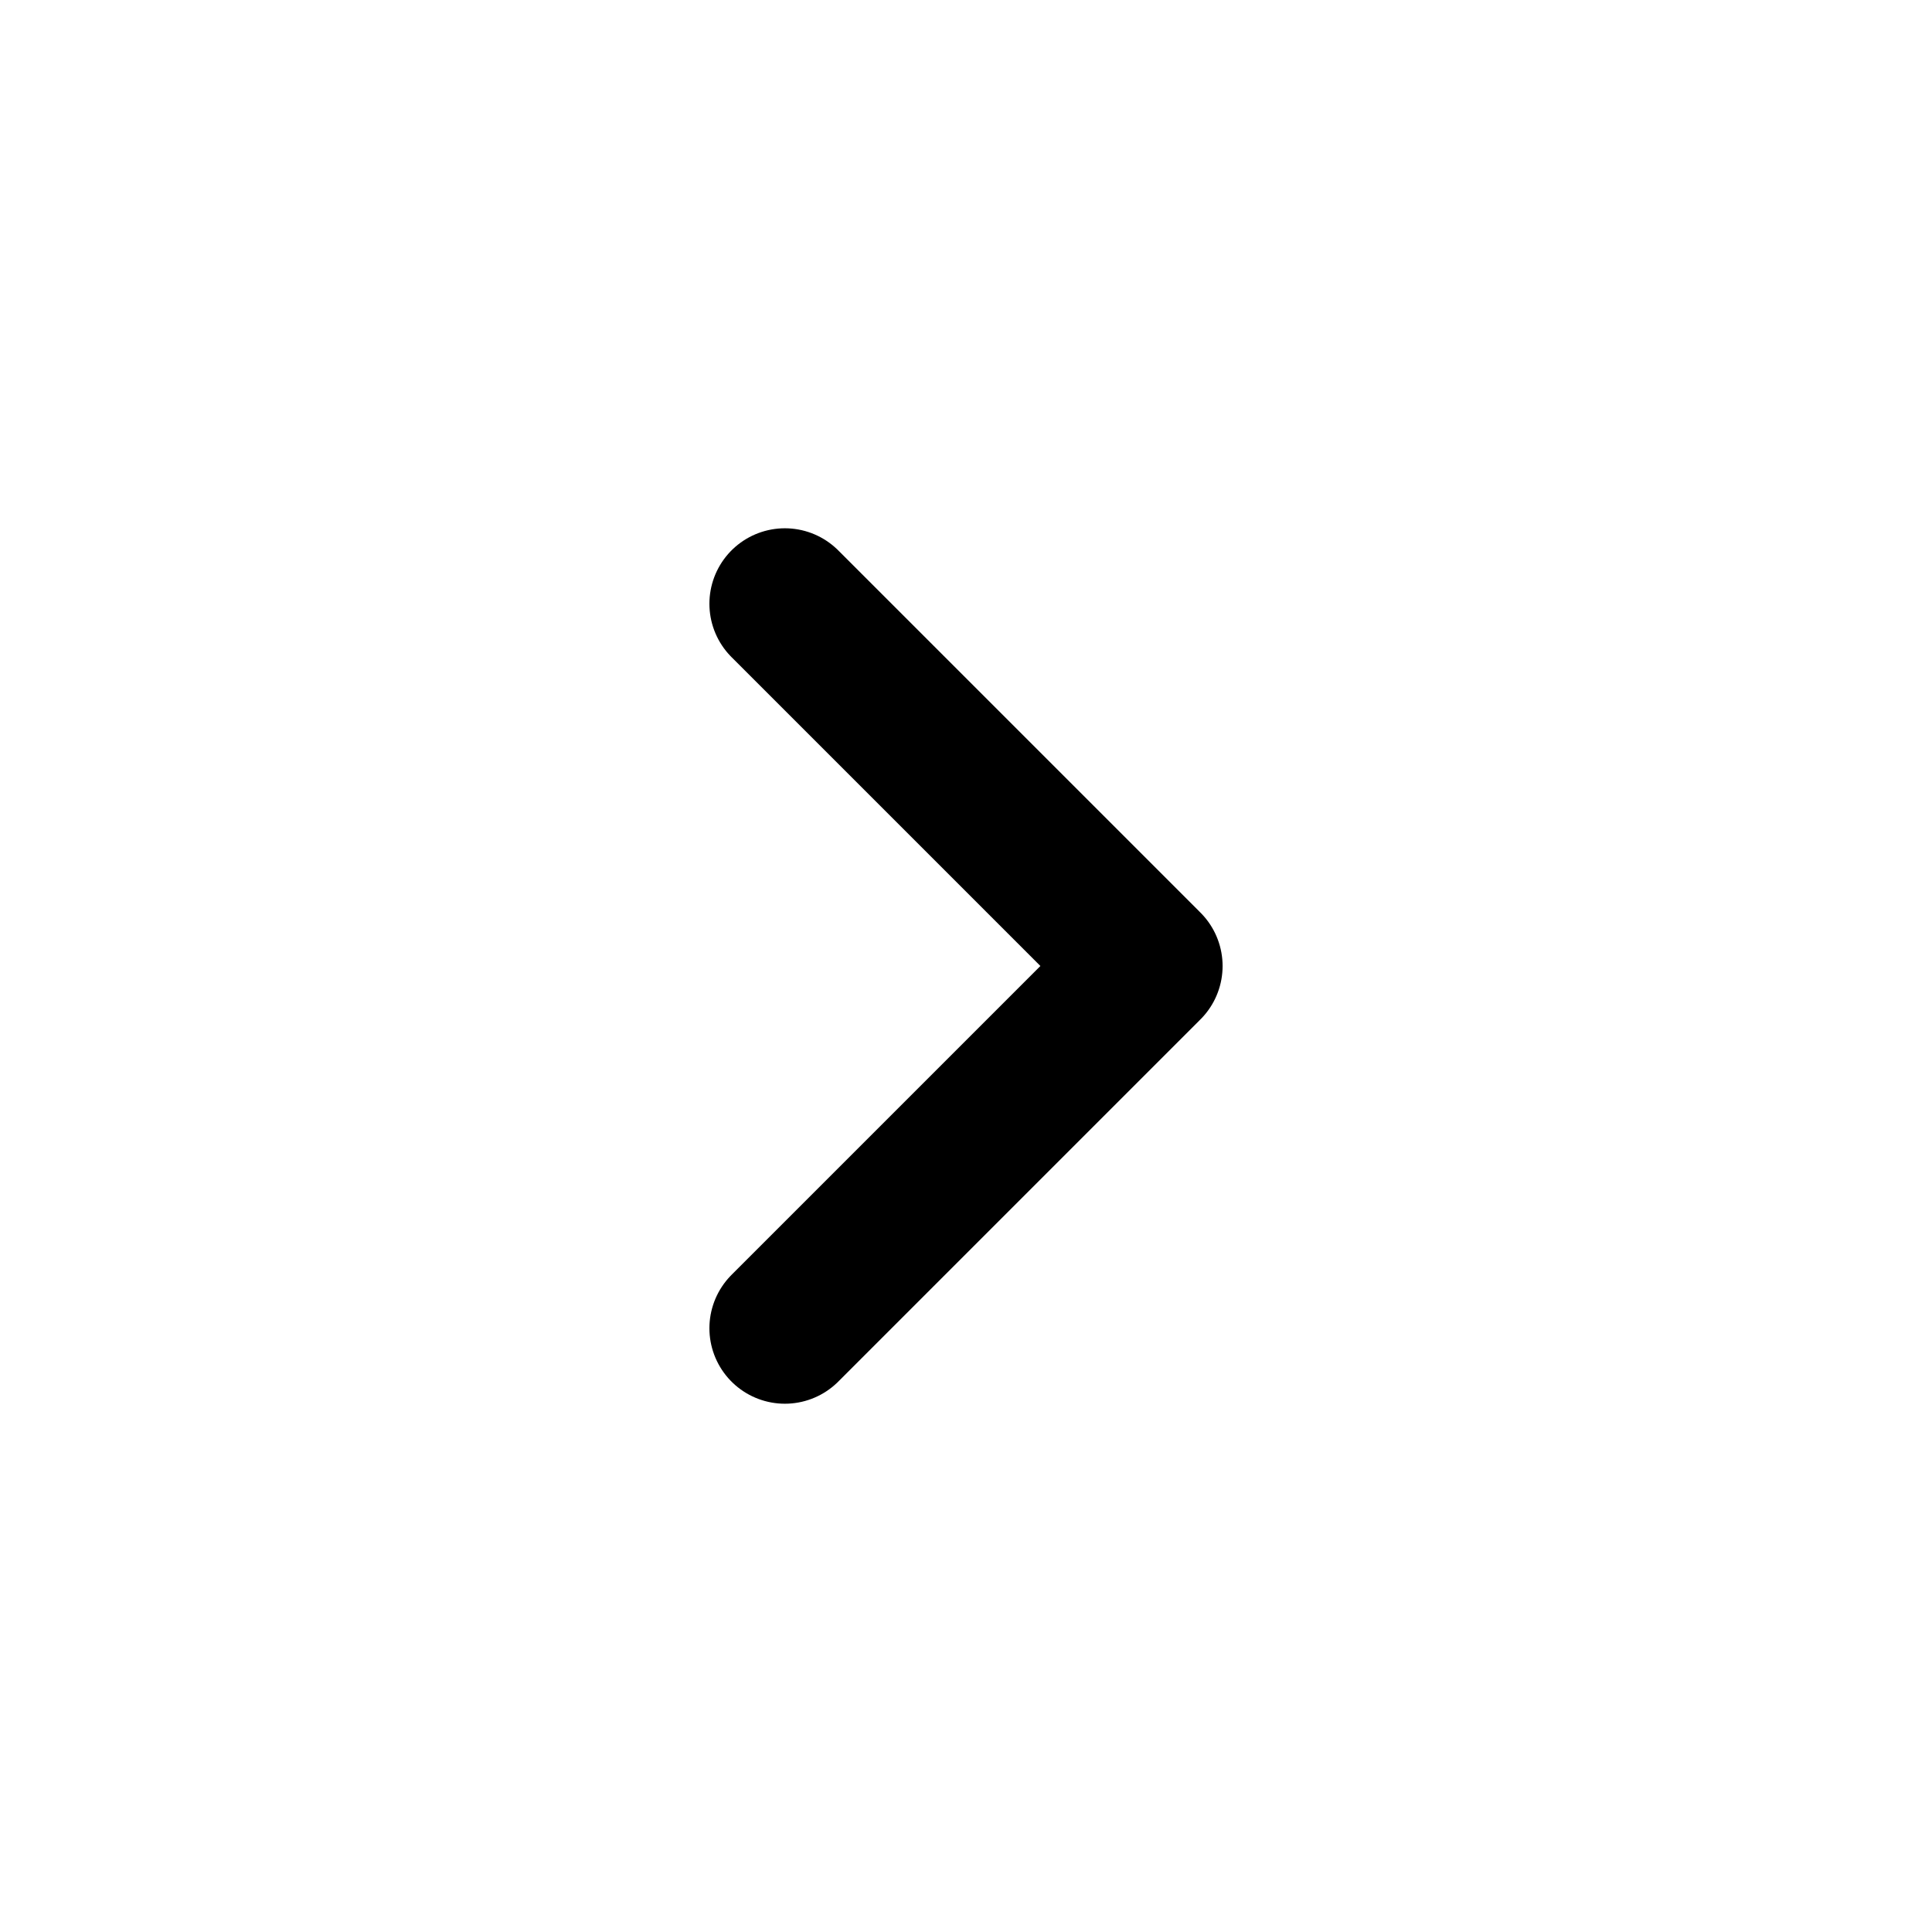
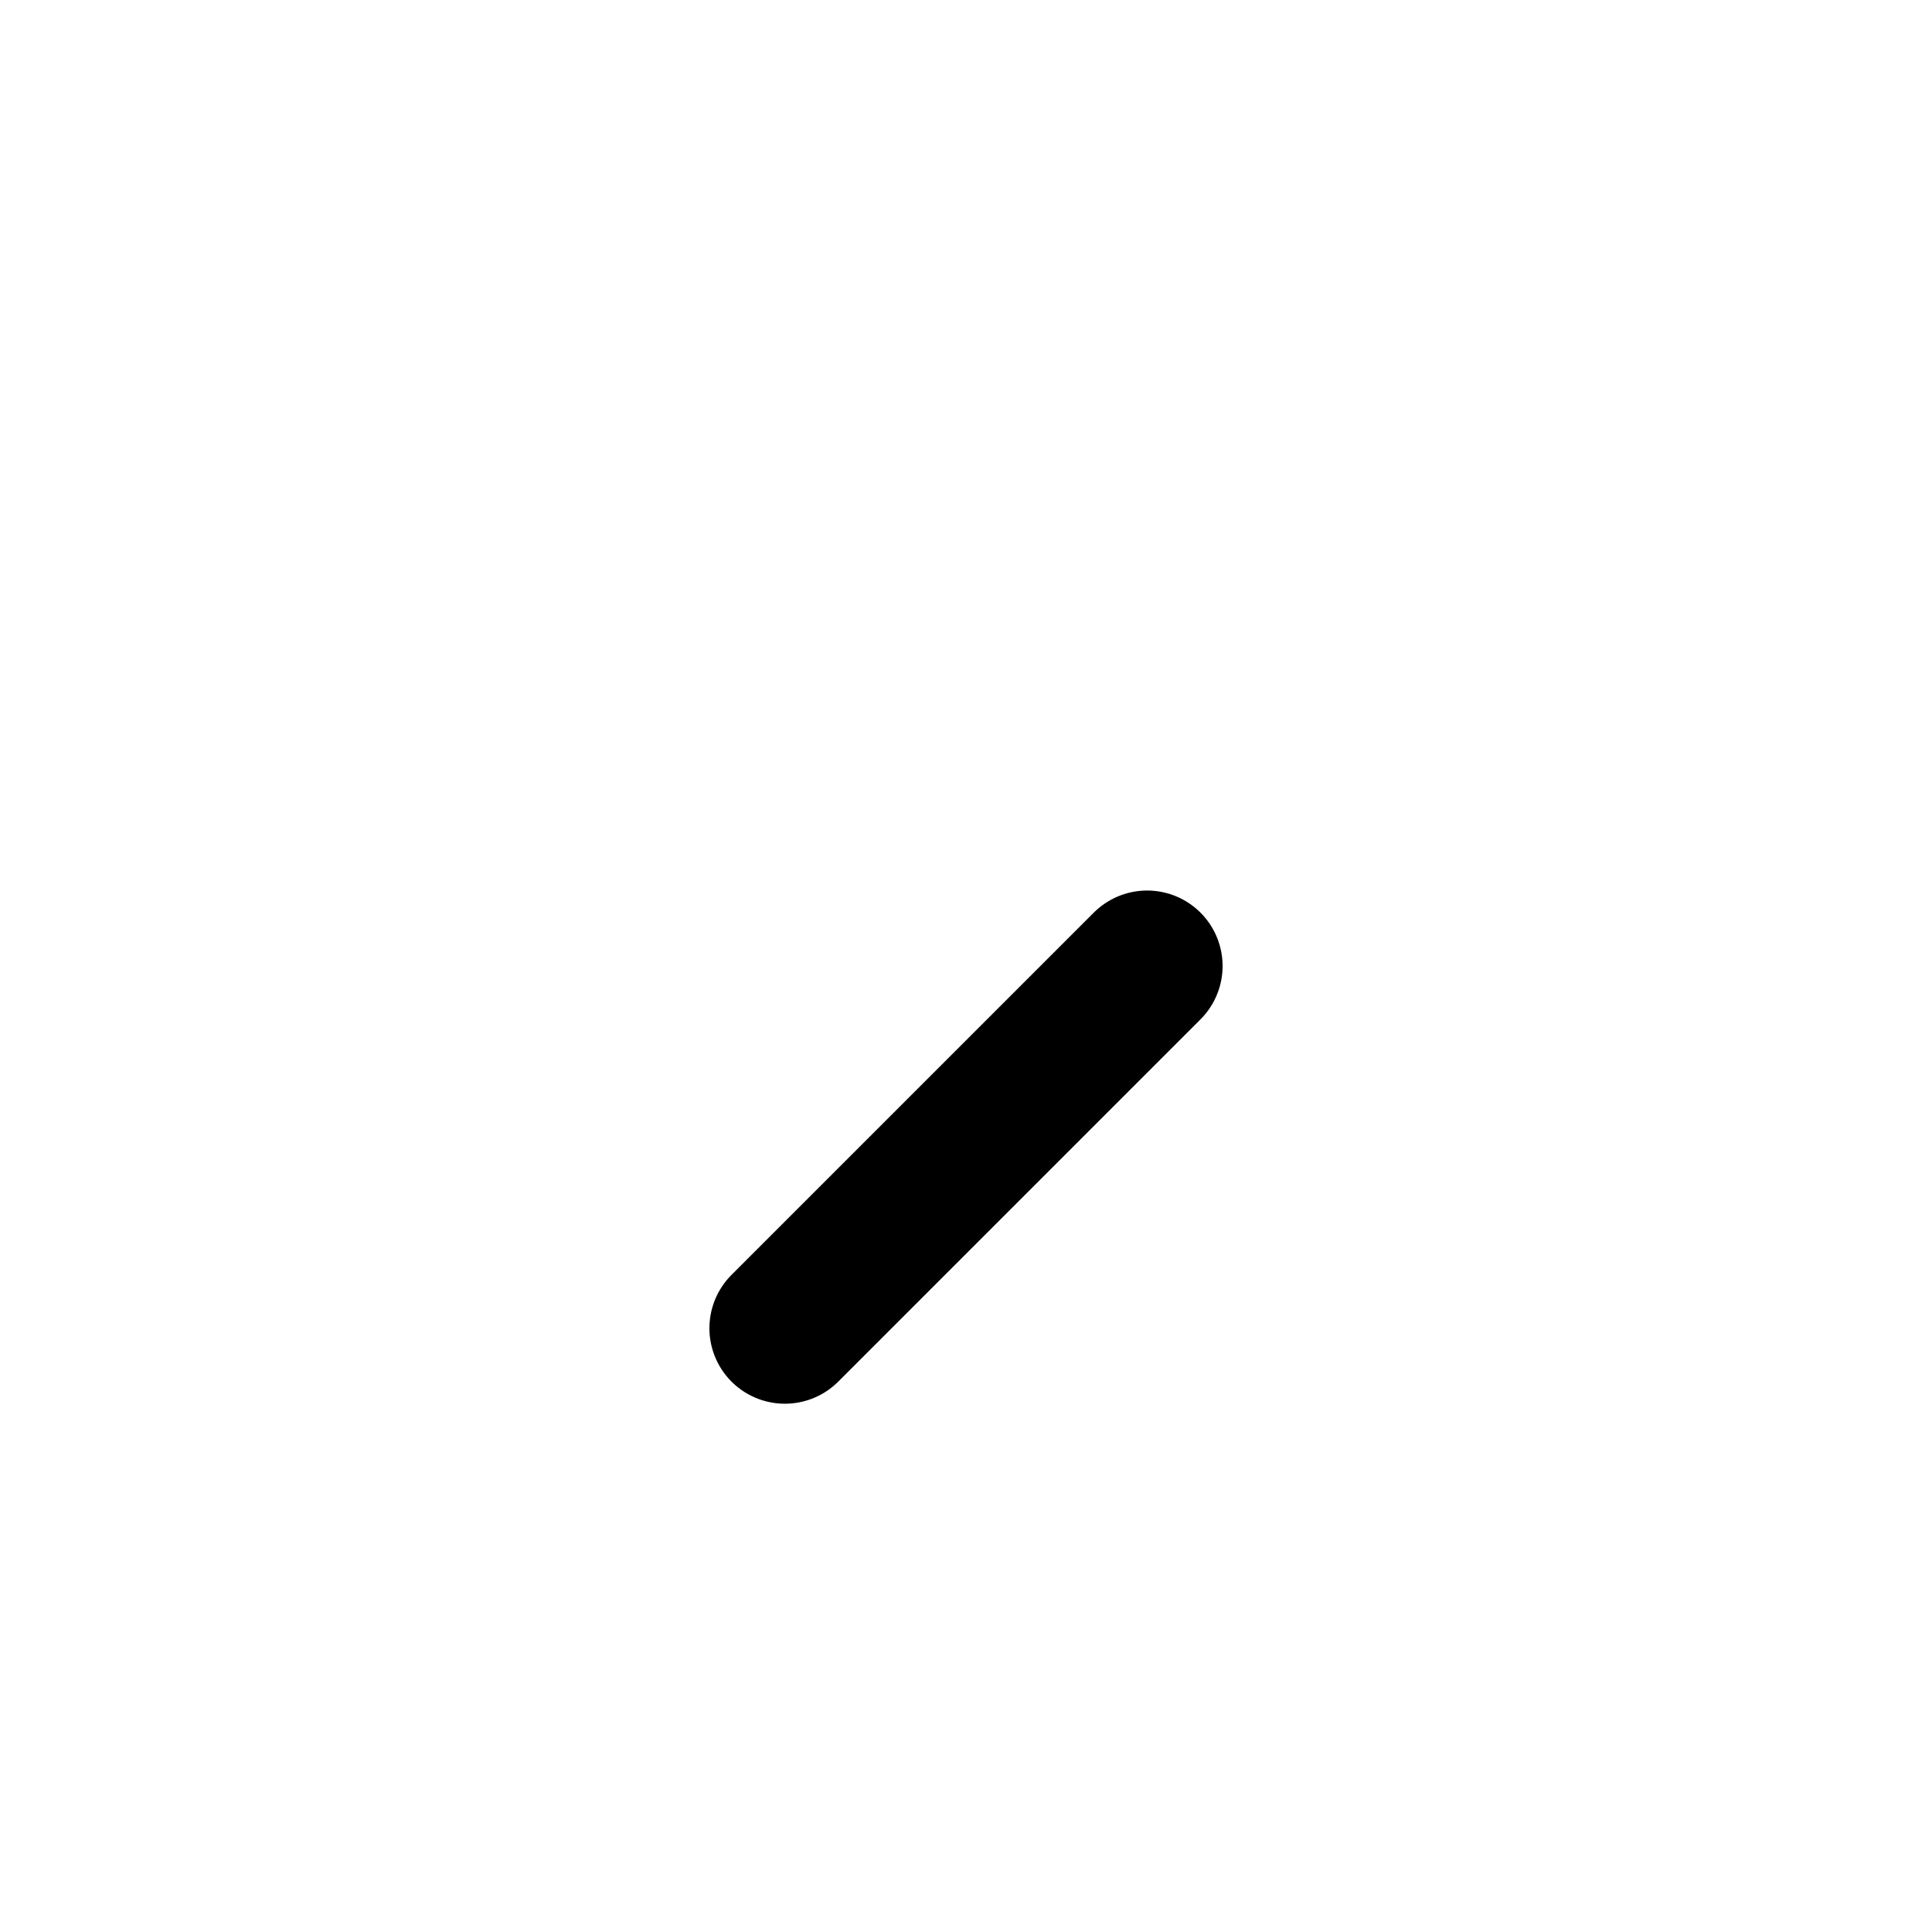
<svg xmlns="http://www.w3.org/2000/svg" width="16" height="16" viewBox="0 0 16 16" fill="none">
-   <path d="M6.5 11L9.5 8L6.5 5" stroke="currentColor" stroke-width="1.25" stroke-linecap="round" stroke-linejoin="round" />
+   <path d="M6.5 11L9.5 8" stroke="currentColor" stroke-width="1.25" stroke-linecap="round" stroke-linejoin="round" />
</svg>